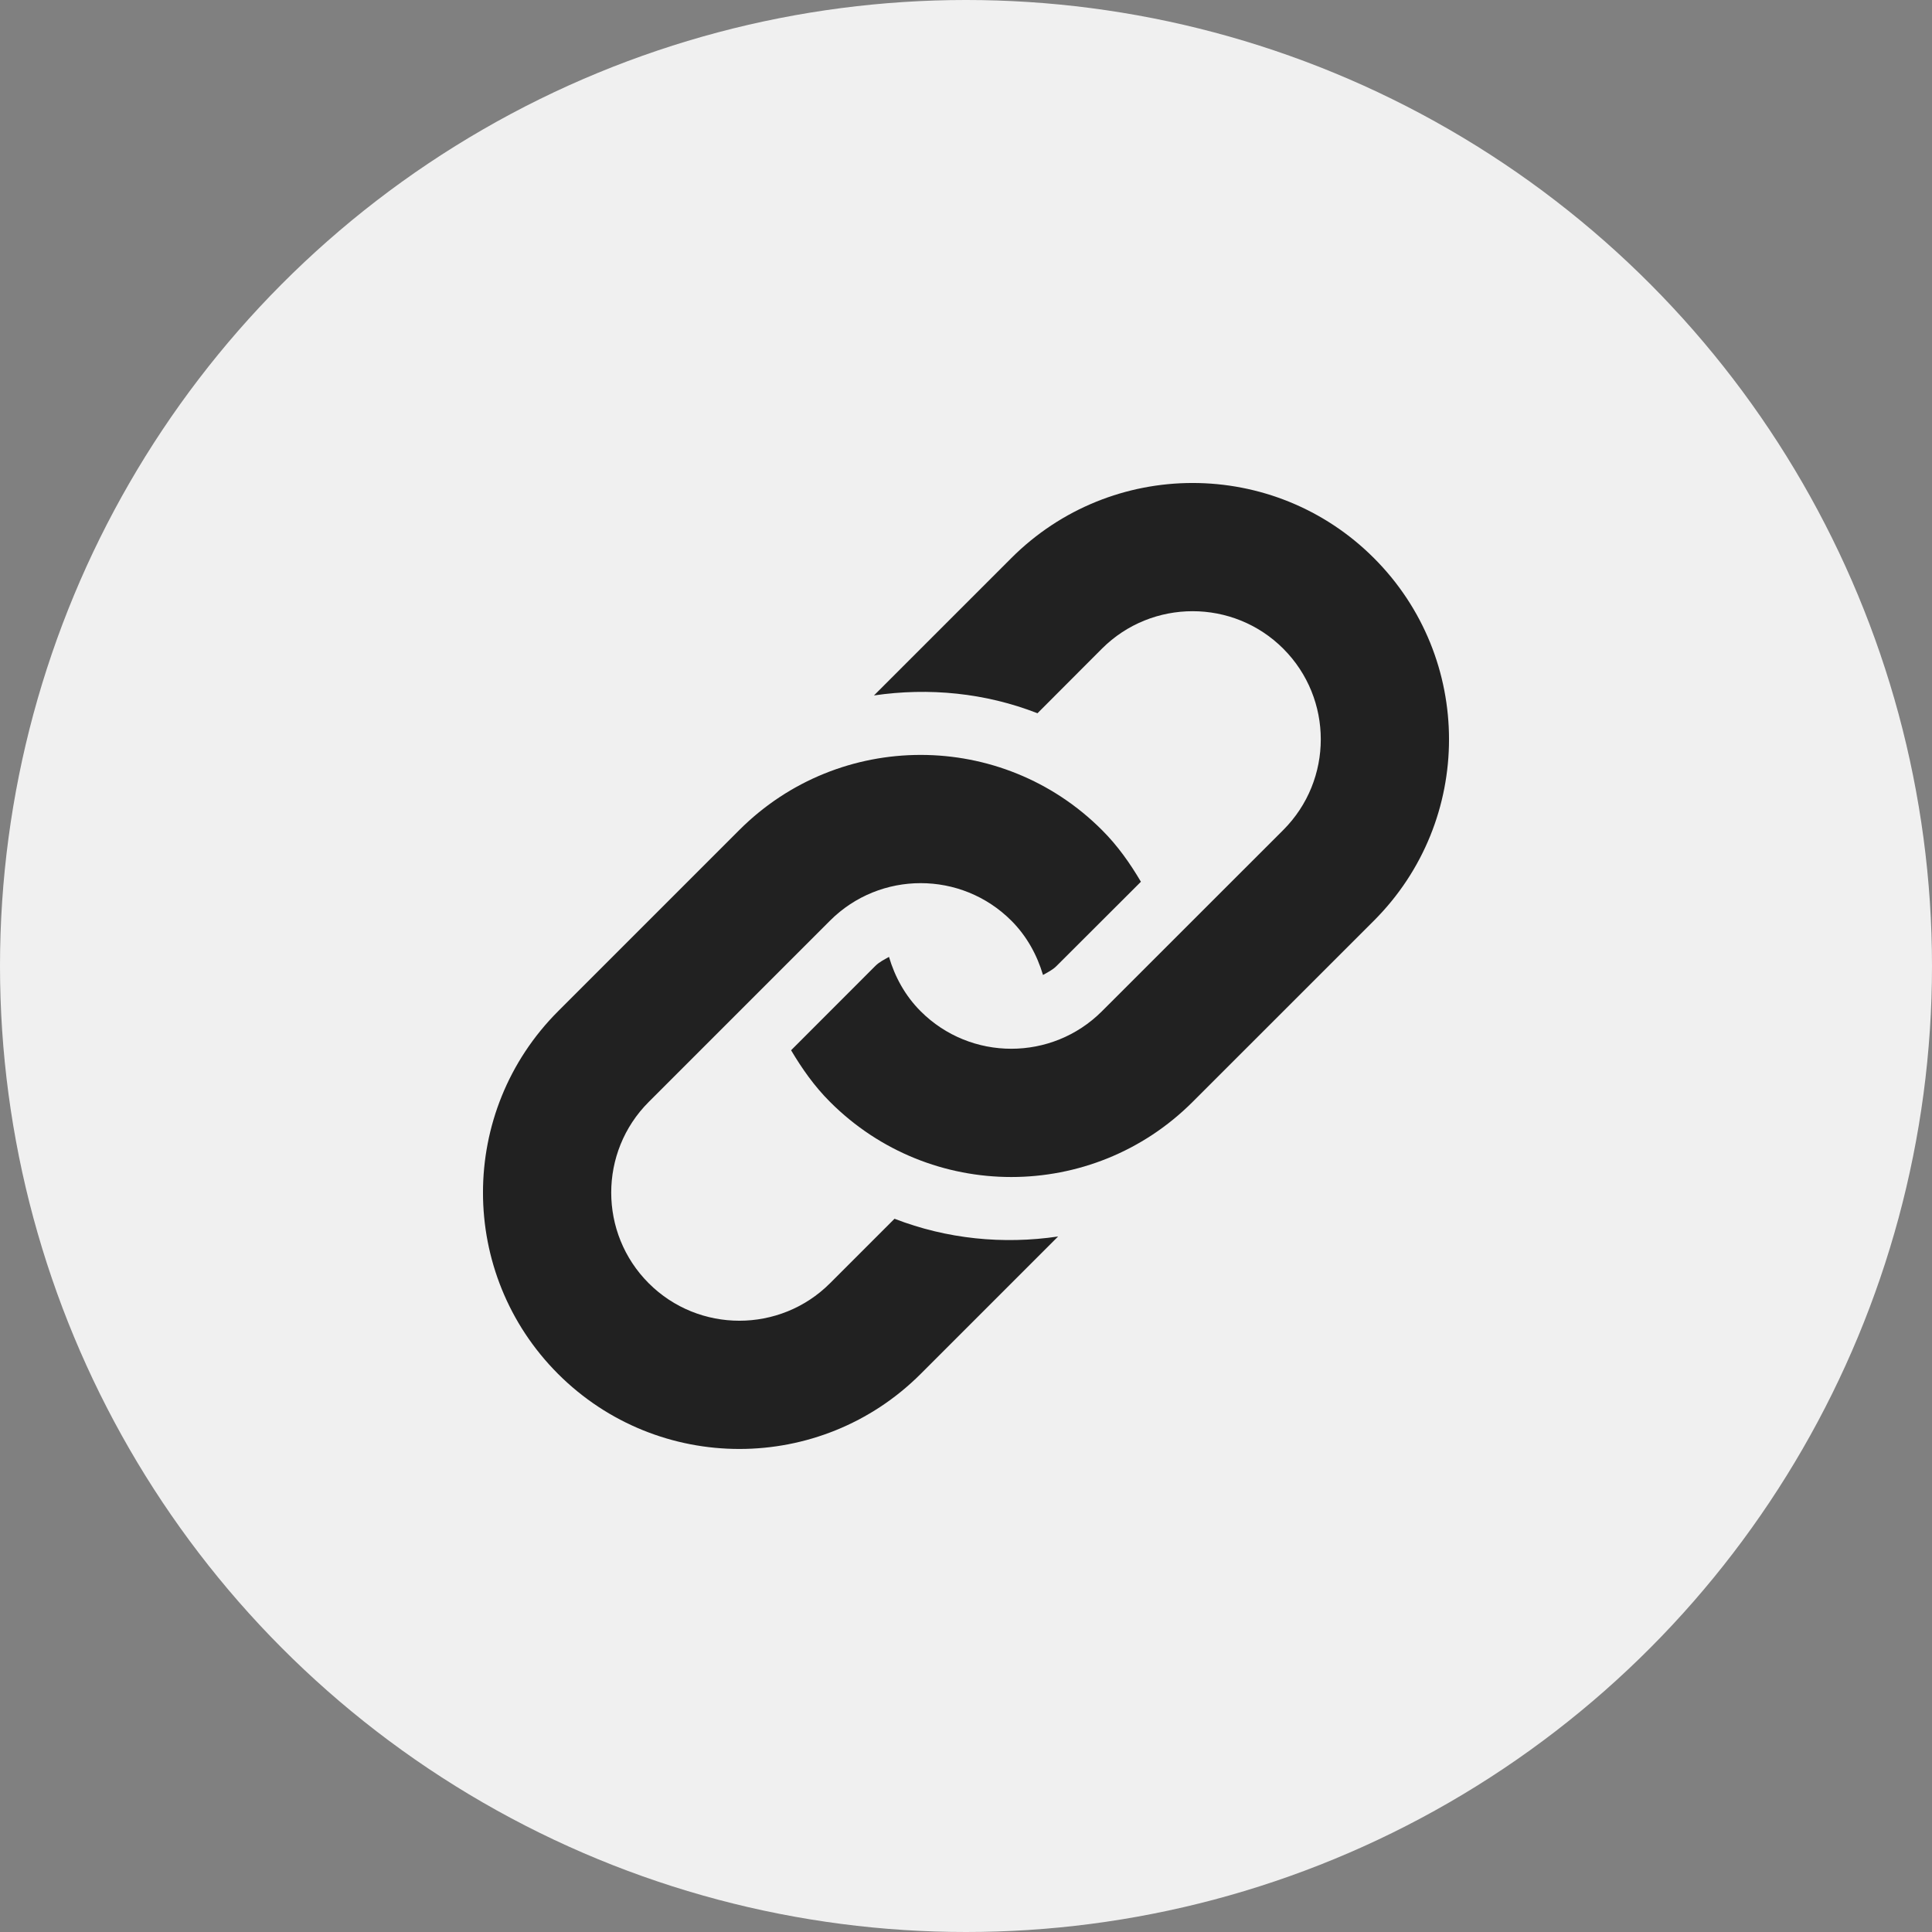
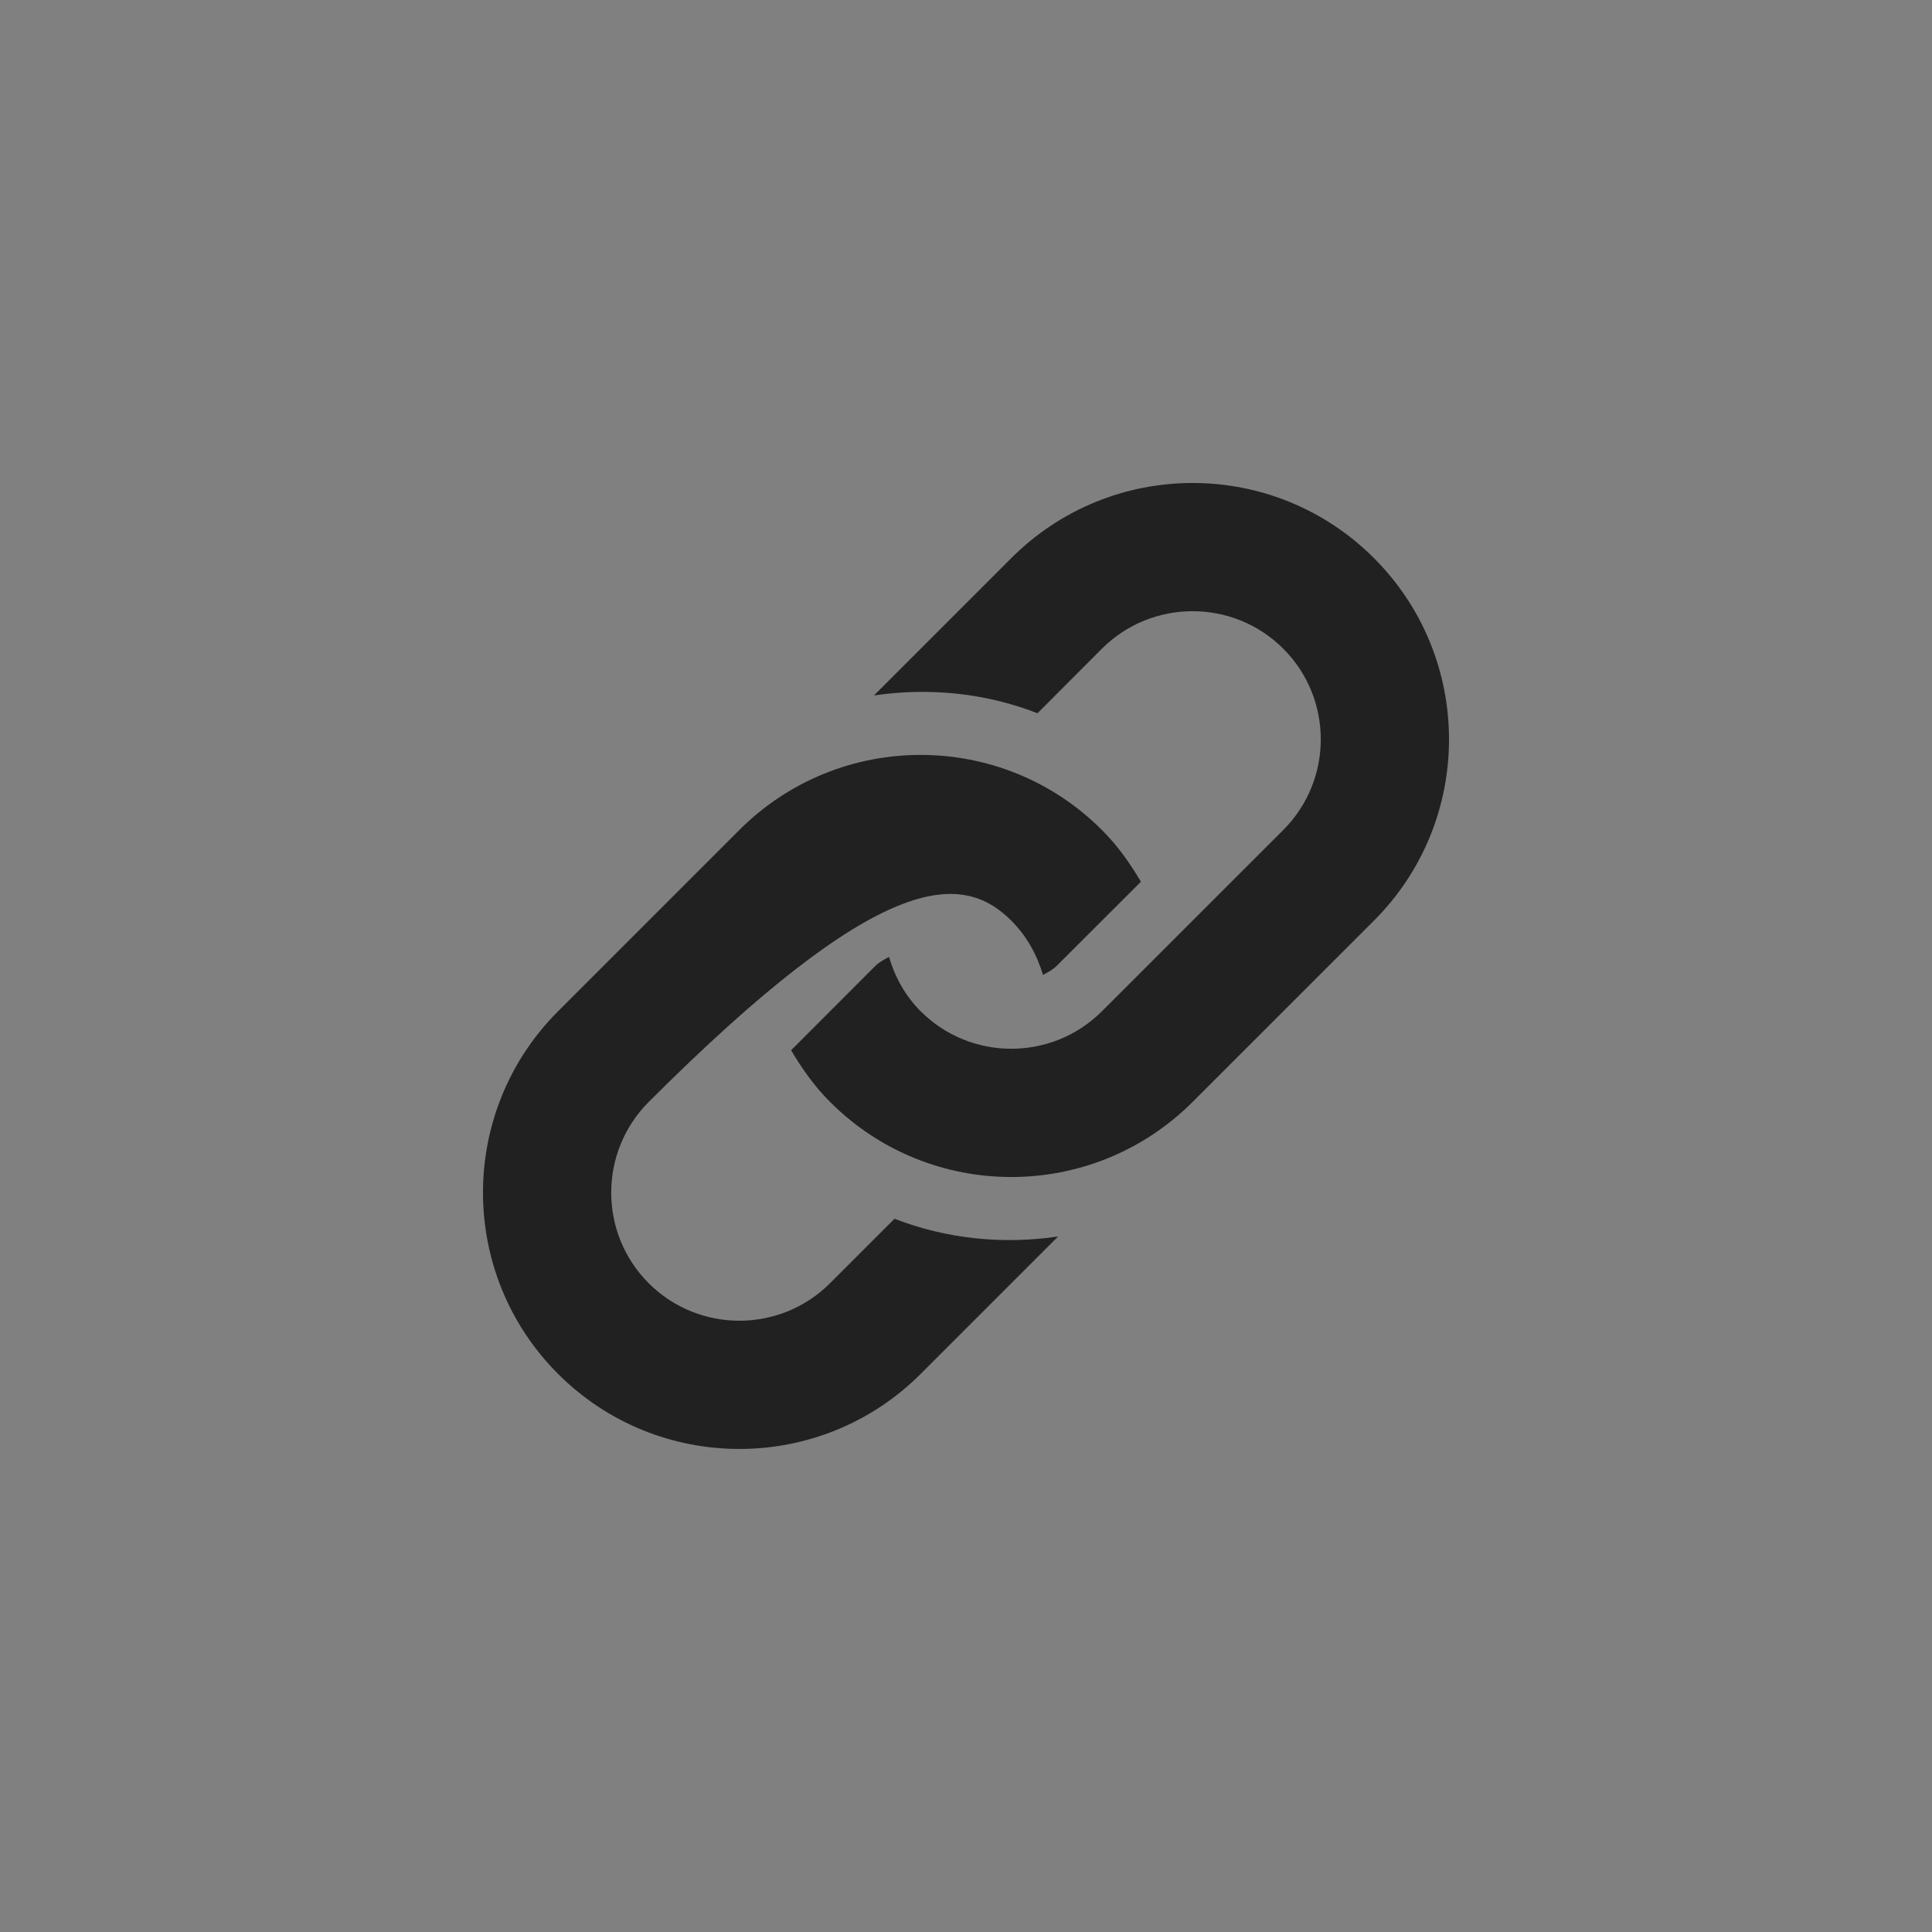
<svg xmlns="http://www.w3.org/2000/svg" width="28" height="28" viewBox="0 0 28 28" fill="none">
  <rect x="0" y="0" width="28" height="28" fill="#808080" stroke="none" />
-   <circle cx="14" cy="14" r="14" fill="#F0F0F0" />
  <g clip-path="url(#clip0)">
-     <path d="M19.912 13.343L17.284 15.97C15.833 17.421 13.48 17.421 12.03 15.97C11.801 15.742 11.622 15.485 11.465 15.221L12.686 13.999C12.744 13.941 12.816 13.907 12.884 13.868C12.969 14.156 13.116 14.429 13.343 14.656C14.068 15.381 15.246 15.38 15.97 14.656L18.598 12.029C19.323 11.304 19.323 10.126 18.598 9.401C17.874 8.677 16.695 8.677 15.97 9.401L15.036 10.337C14.278 10.041 13.461 9.962 12.666 10.079L14.657 8.088C16.108 6.637 18.461 6.637 19.912 8.088C21.363 9.539 21.363 11.892 19.912 13.343ZM12.964 17.663L12.029 18.598C11.305 19.322 10.126 19.322 9.402 18.598C8.677 17.873 8.677 16.695 9.402 15.97L12.029 13.343C12.754 12.618 13.932 12.618 14.657 13.343C14.883 13.569 15.03 13.842 15.116 14.13C15.185 14.09 15.255 14.058 15.313 13.999L16.535 12.779C16.378 12.513 16.199 12.257 15.97 12.029C14.52 10.578 12.166 10.578 10.715 12.029L8.088 14.656C6.637 16.108 6.637 18.46 8.088 19.912C9.539 21.362 11.892 21.362 13.343 19.912L15.335 17.92C14.539 18.038 13.722 17.957 12.964 17.663Z" fill="#212121" />
+     <path d="M19.912 13.343L17.284 15.97C15.833 17.421 13.48 17.421 12.03 15.97C11.801 15.742 11.622 15.485 11.465 15.221L12.686 13.999C12.744 13.941 12.816 13.907 12.884 13.868C12.969 14.156 13.116 14.429 13.343 14.656C14.068 15.381 15.246 15.38 15.97 14.656L18.598 12.029C19.323 11.304 19.323 10.126 18.598 9.401C17.874 8.677 16.695 8.677 15.97 9.401L15.036 10.337C14.278 10.041 13.461 9.962 12.666 10.079L14.657 8.088C16.108 6.637 18.461 6.637 19.912 8.088C21.363 9.539 21.363 11.892 19.912 13.343ZM12.964 17.663L12.029 18.598C11.305 19.322 10.126 19.322 9.402 18.598C8.677 17.873 8.677 16.695 9.402 15.97C12.754 12.618 13.932 12.618 14.657 13.343C14.883 13.569 15.03 13.842 15.116 14.13C15.185 14.09 15.255 14.058 15.313 13.999L16.535 12.779C16.378 12.513 16.199 12.257 15.97 12.029C14.52 10.578 12.166 10.578 10.715 12.029L8.088 14.656C6.637 16.108 6.637 18.46 8.088 19.912C9.539 21.362 11.892 21.362 13.343 19.912L15.335 17.92C14.539 18.038 13.722 17.957 12.964 17.663Z" fill="#212121" />
  </g>
  <defs>
    <clipPath id="clip0">
      <rect width="14" height="14" fill="white" transform="translate(7 7)" />
    </clipPath>
  </defs>
</svg>